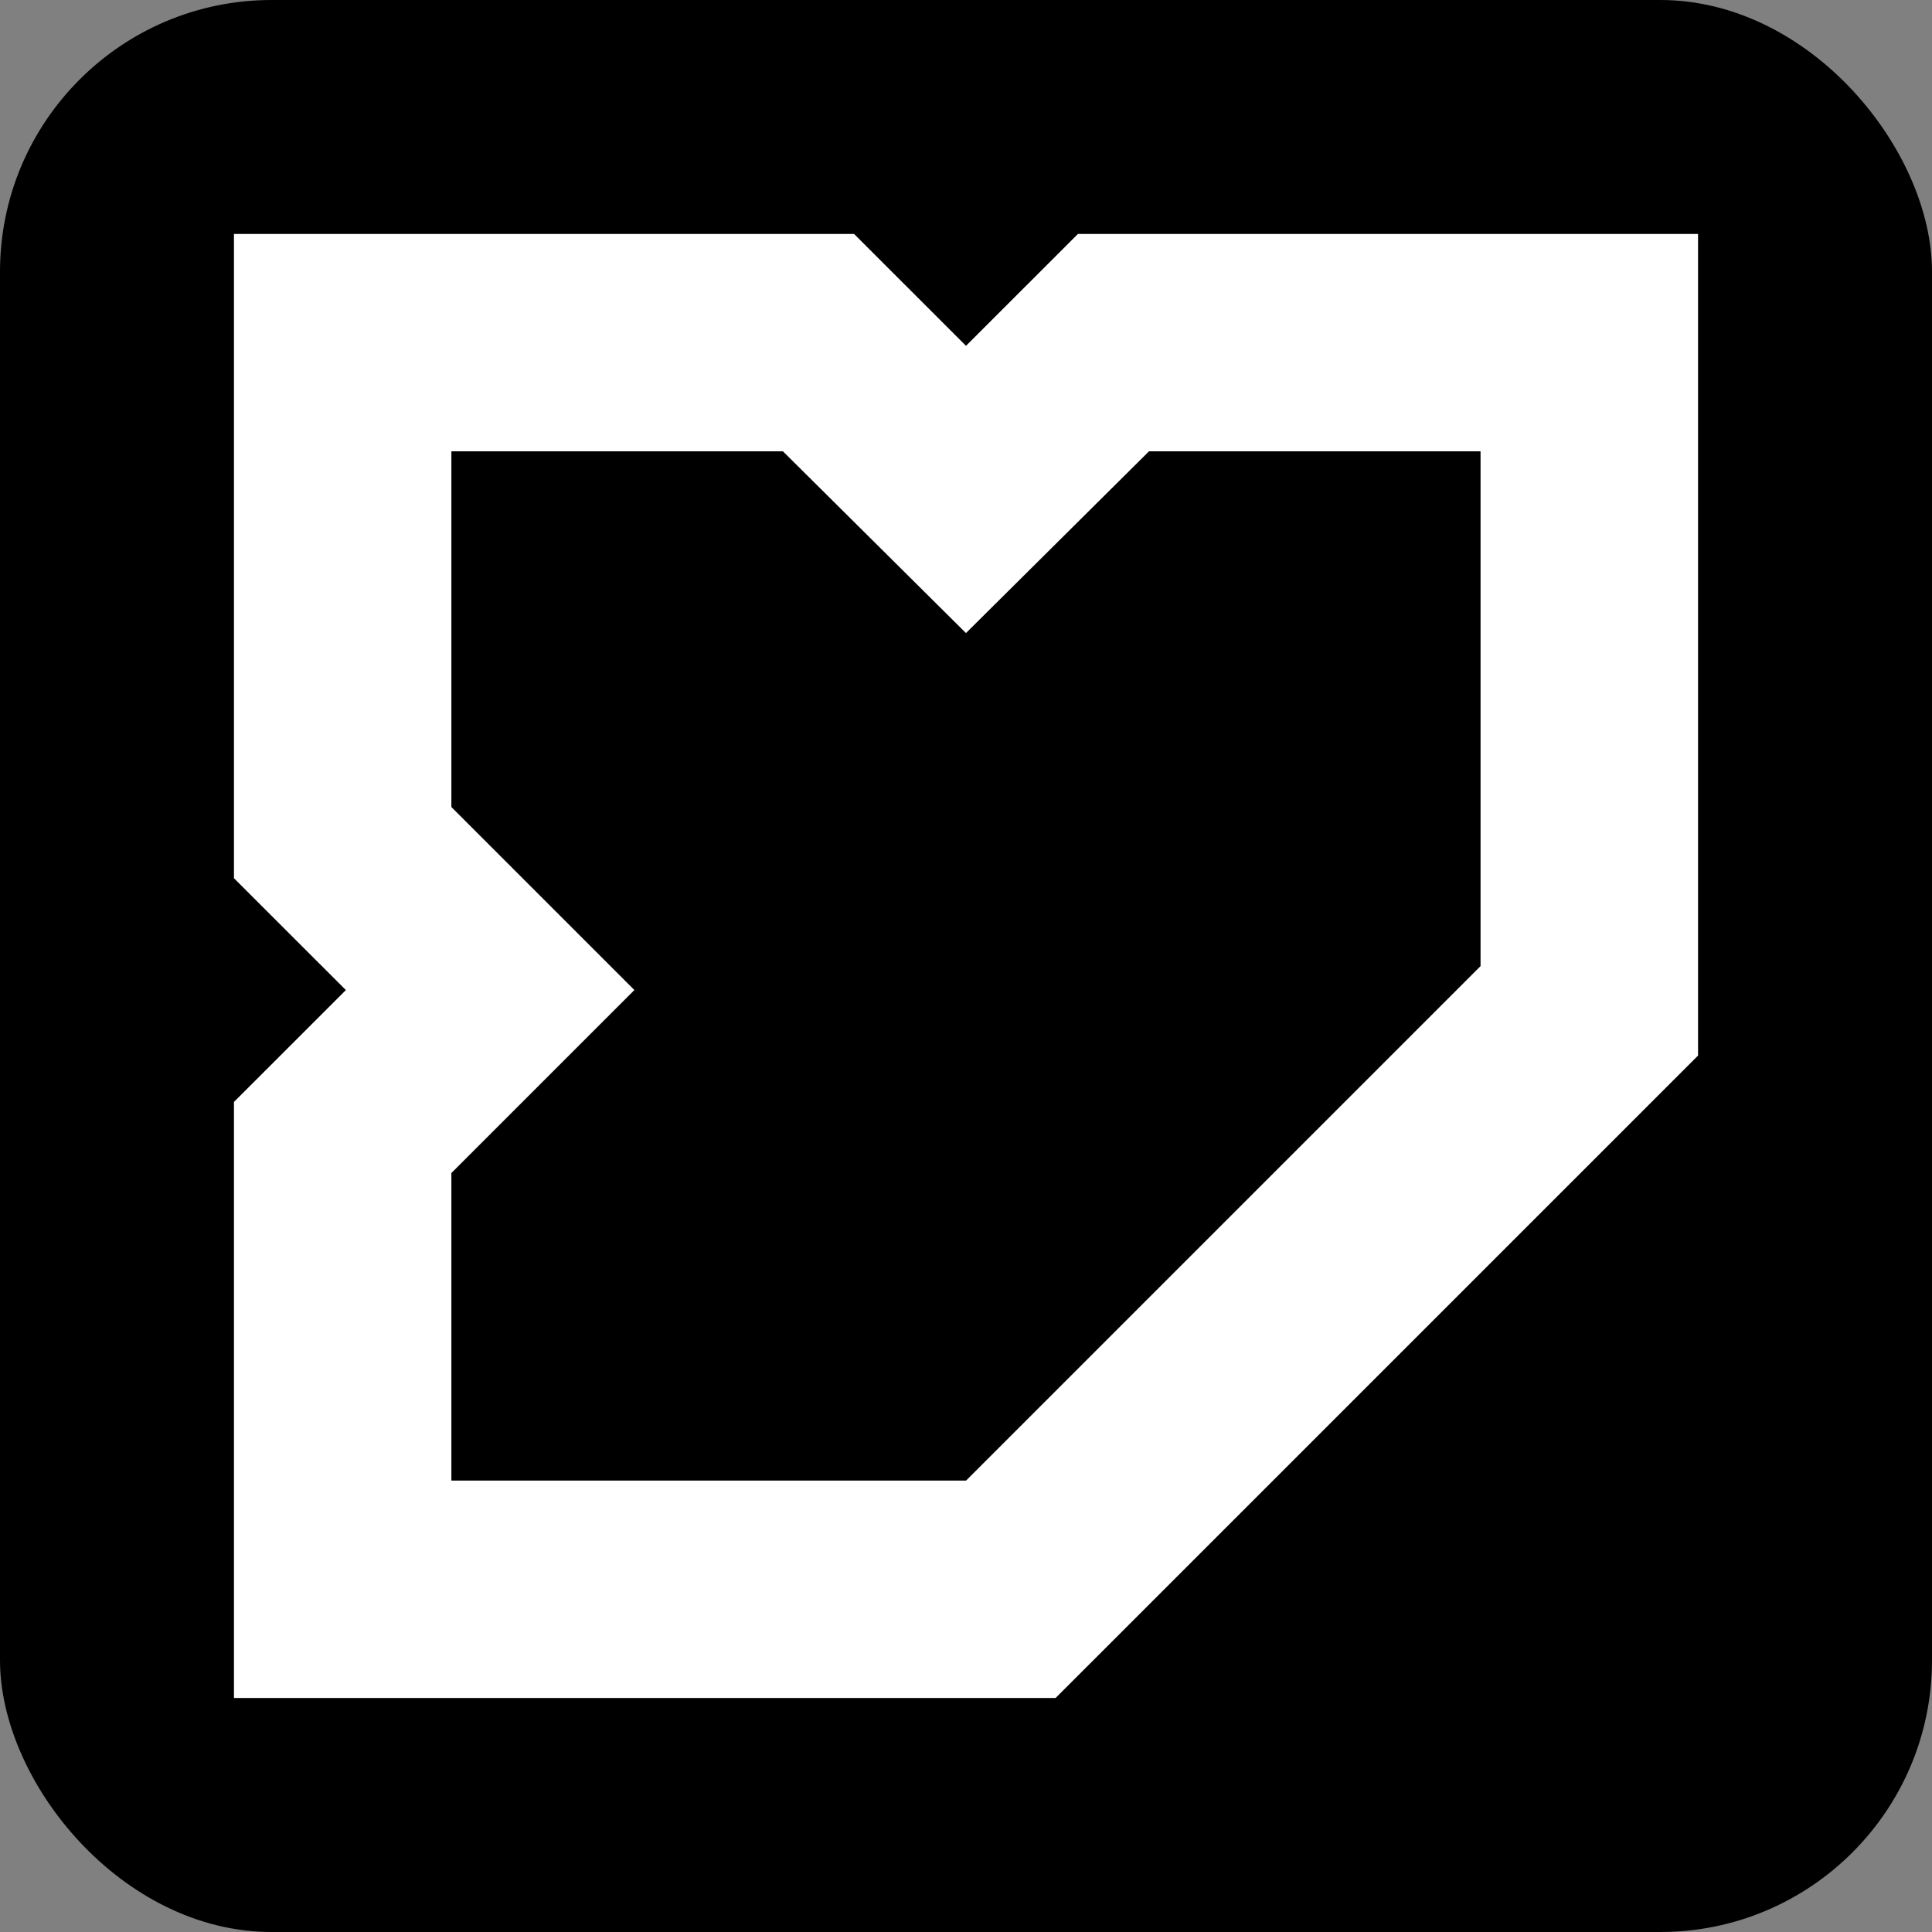
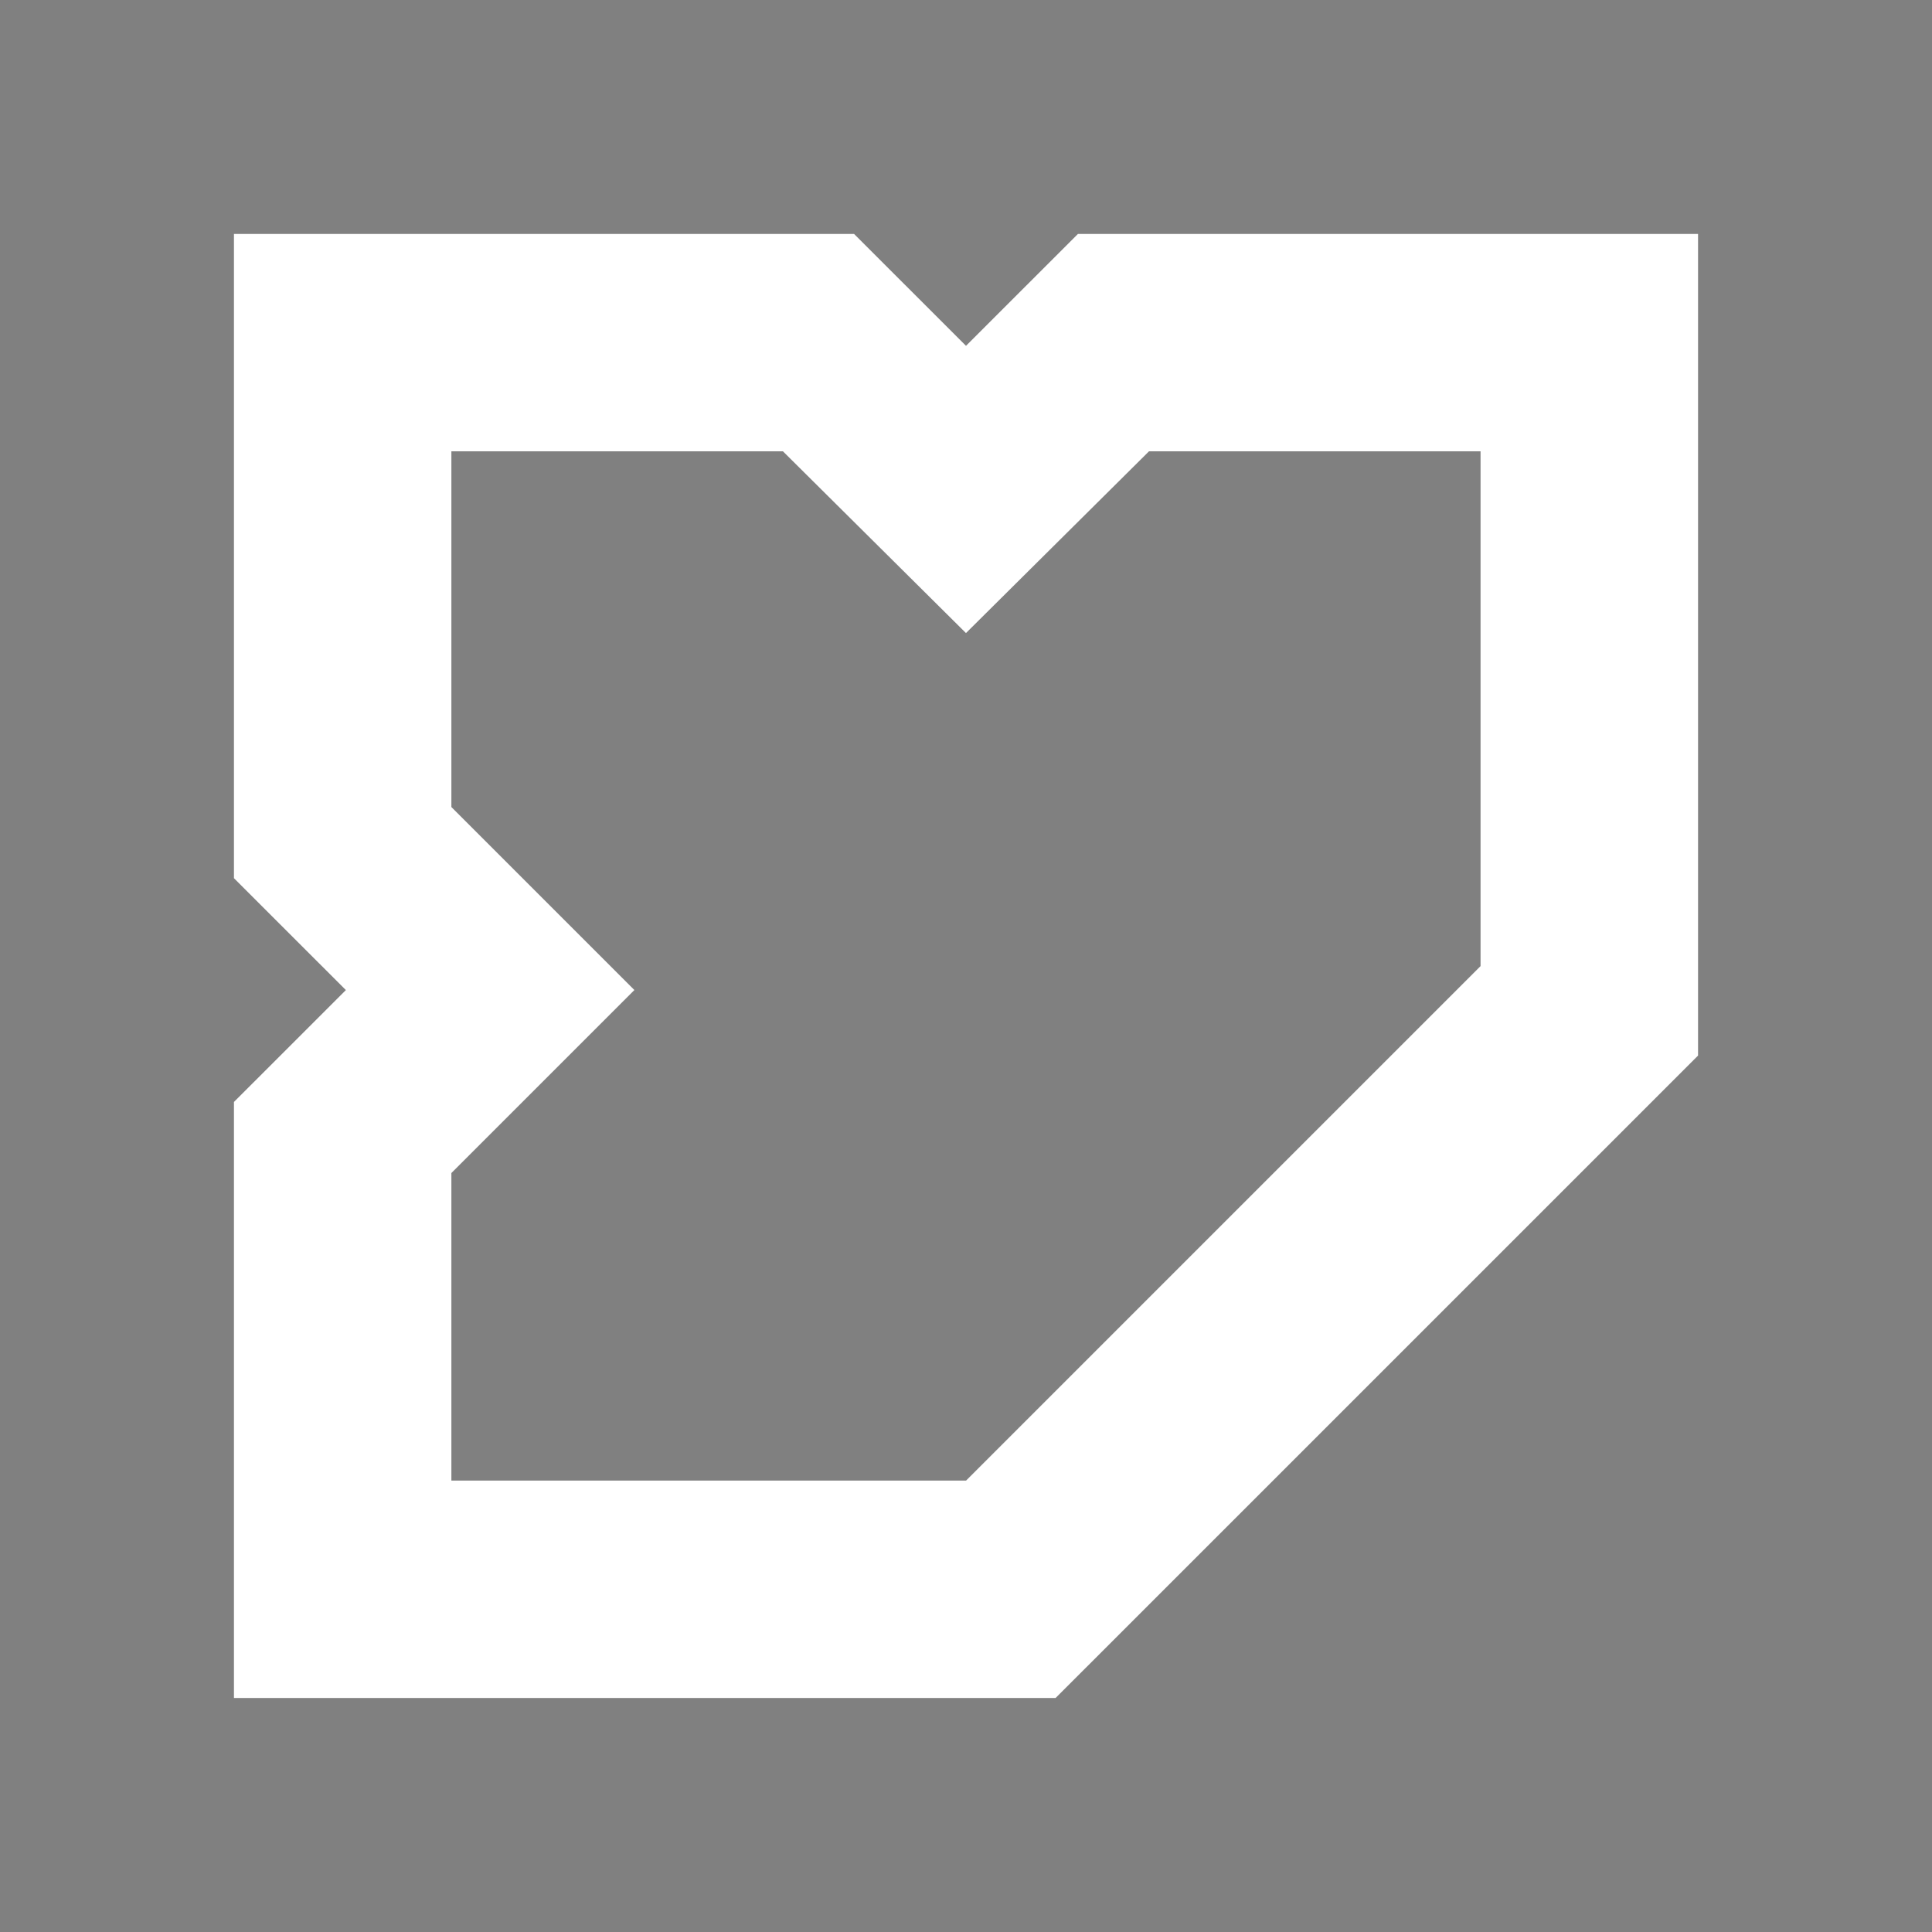
<svg xmlns="http://www.w3.org/2000/svg" data-name="youfm" viewBox="0 0 512 512">
  <rect x="0" y="0" width="512" height="512" fill="#808080" stroke="none" />
-   <rect width="512" height="512" rx="72" ry="72" stroke-width="0" data-name="hintergrund" />
  <path d="M285.66 62L256 91.65 226.34 62H62v170.73l29.66 29.65L62 292.03v157.96h217.74L450 279.74V62H285.65h.02zm106.73 194L256.02 392.37h-136.4v-81.5l48.5-48.5-48.5-48.5v-94.26h87.87l48.5 48.16 48.5-48.16h87.87v136.37l.04.02z" fill="#fff" stroke-width="0" />
</svg>